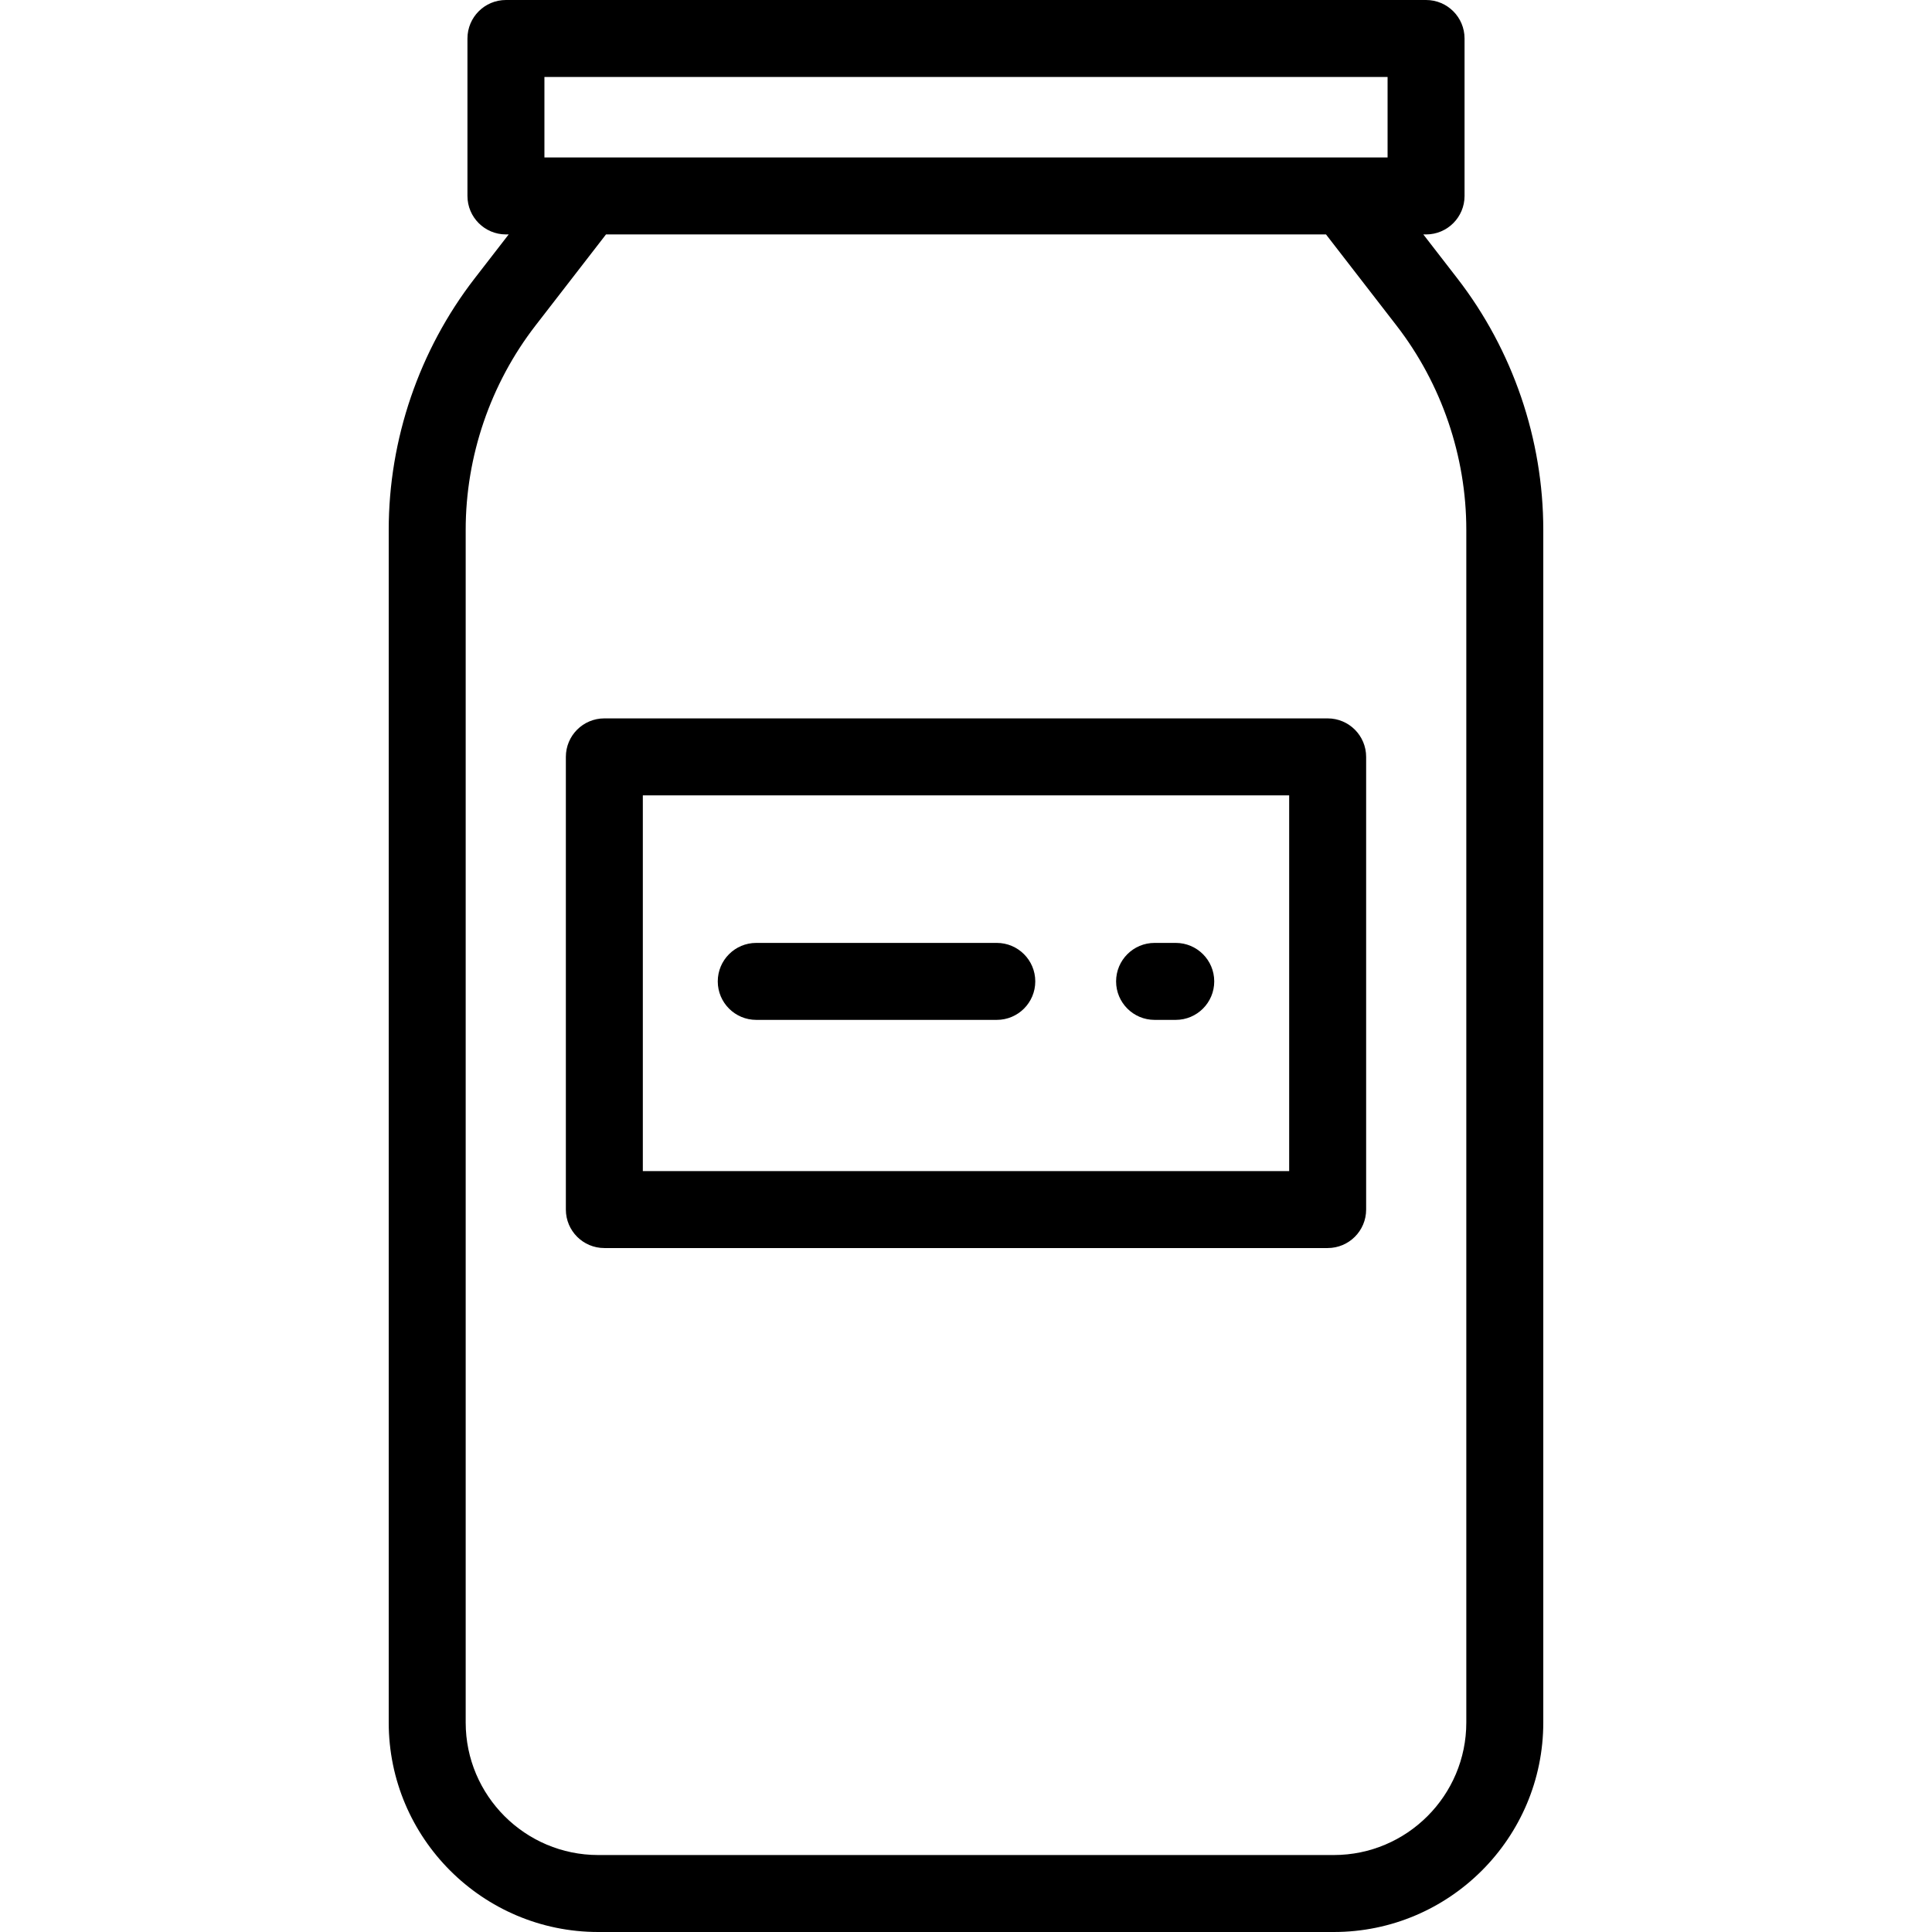
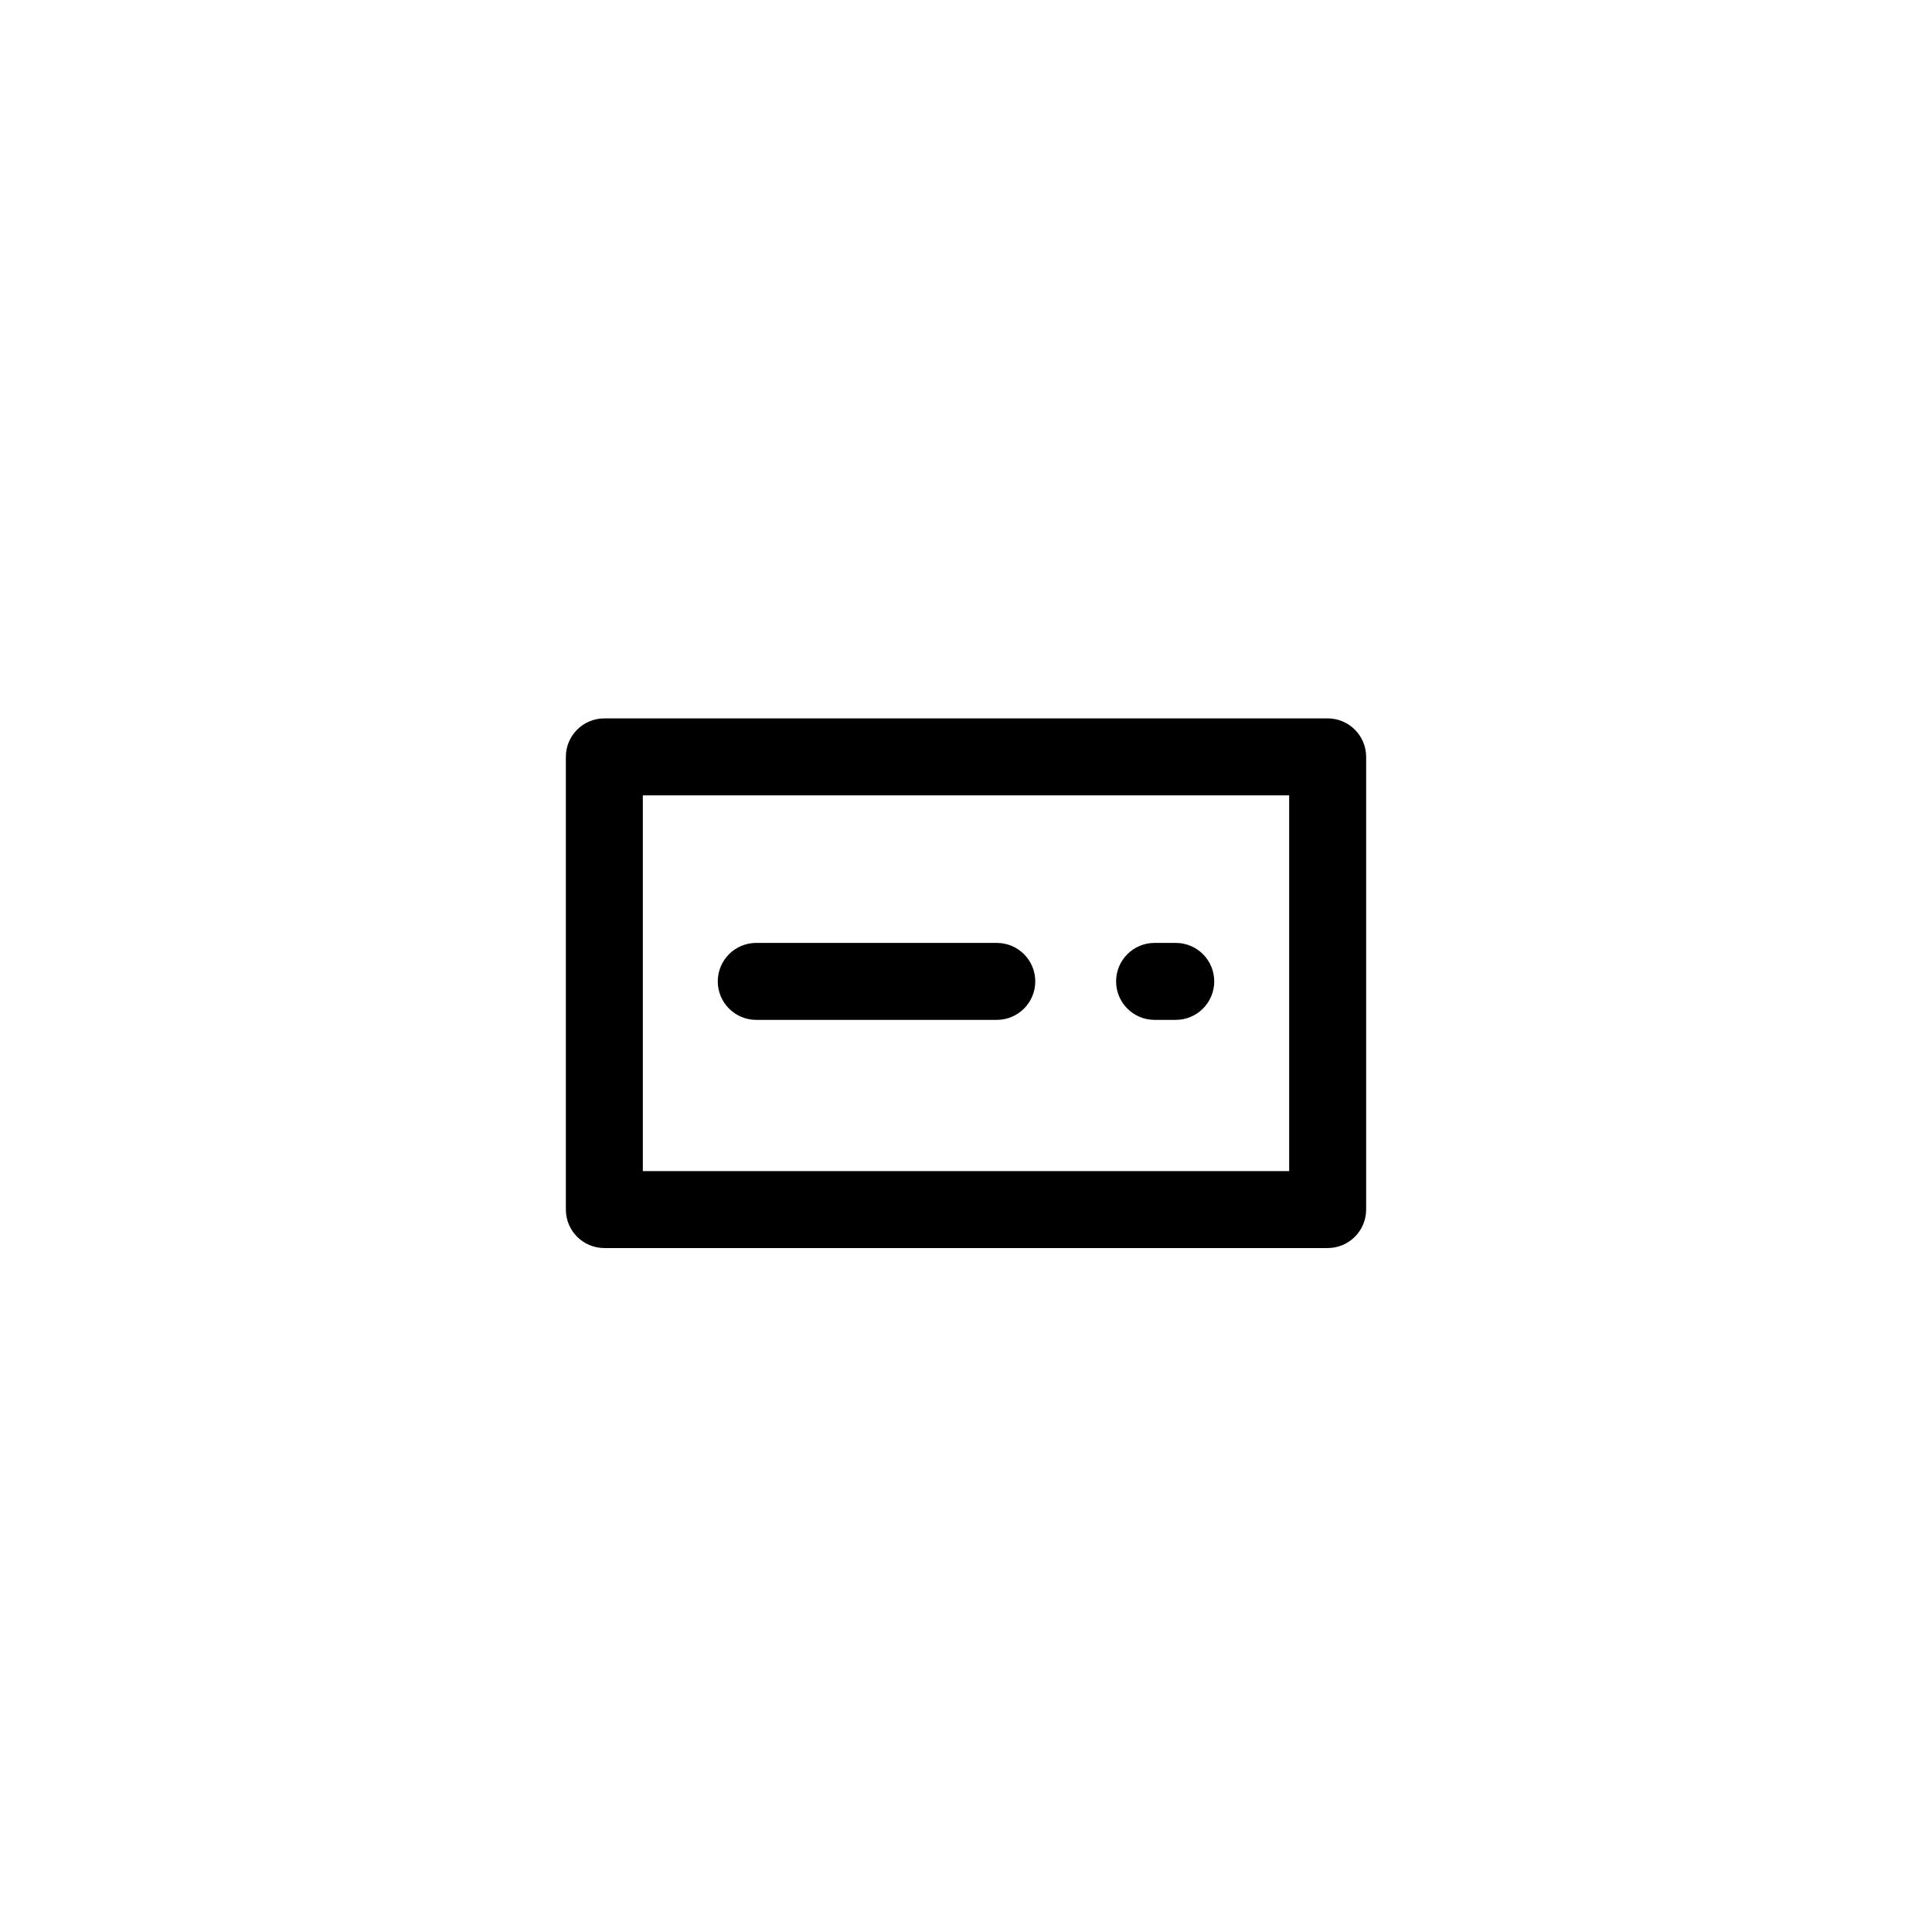
<svg xmlns="http://www.w3.org/2000/svg" fill="#000000" height="800px" width="800px" version="1.1" id="Layer_1" viewBox="0 0 512 512" xml:space="preserve">
  <g>
    <g>
-       <path d="M386.222,73.792l-9.027-11.666h0.728c5.632,0,10.199-4.567,10.199-10.199V10.199C388.122,4.567,383.555,0,377.923,0    H134.078c-5.633,0-10.199,4.567-10.199,10.199v41.727c0,5.632,4.566,10.199,10.199,10.199h0.727l-9.027,11.666    c-14.68,18.971-22.764,42.627-22.764,66.613v316.083c0,30.61,24.903,55.513,55.513,55.513h194.947    c30.61,0,55.512-24.903,55.512-55.513V140.404C408.985,116.419,400.902,92.762,386.222,73.792z M144.277,20.398h223.446v21.329    H144.277V20.398z M353.473,491.602H158.527c-19.362,0-35.115-15.752-35.115-35.115V140.404c0-19.491,6.569-38.714,18.497-54.128    l18.687-24.151h190.806l18.687,24.151c11.928,15.414,18.497,34.638,18.497,54.128v316.082h0    C388.587,475.849,372.835,491.602,353.473,491.602z" />
-     </g>
+       </g>
  </g>
  <g>
    <g>
      <path d="M351.843,190.381H160.158c-5.633,0-10.199,4.567-10.199,10.199v119.966c0,5.632,4.566,10.199,10.199,10.199h191.685    c5.632,0,10.199-4.567,10.199-10.199V200.581C362.042,194.949,357.475,190.381,351.843,190.381z M341.644,310.347H170.357V210.78    h171.286V310.347z" />
    </g>
  </g>
  <g>
    <g>
      <path d="M311.586,249.88h-5.61c-5.632,0-10.199,4.567-10.199,10.199c0,5.632,4.567,10.199,10.199,10.199h5.61    c5.632,0,10.199-4.567,10.199-10.199C321.785,254.448,317.218,249.88,311.586,249.88z" />
    </g>
  </g>
  <g>
    <g>
      <path d="M264.159,249.88h-63.745c-5.633,0-10.199,4.567-10.199,10.199c0,5.632,4.566,10.199,10.199,10.199h63.745    c5.632,0,10.199-4.567,10.199-10.199C274.359,254.448,269.791,249.88,264.159,249.88z" />
    </g>
  </g>
</svg>